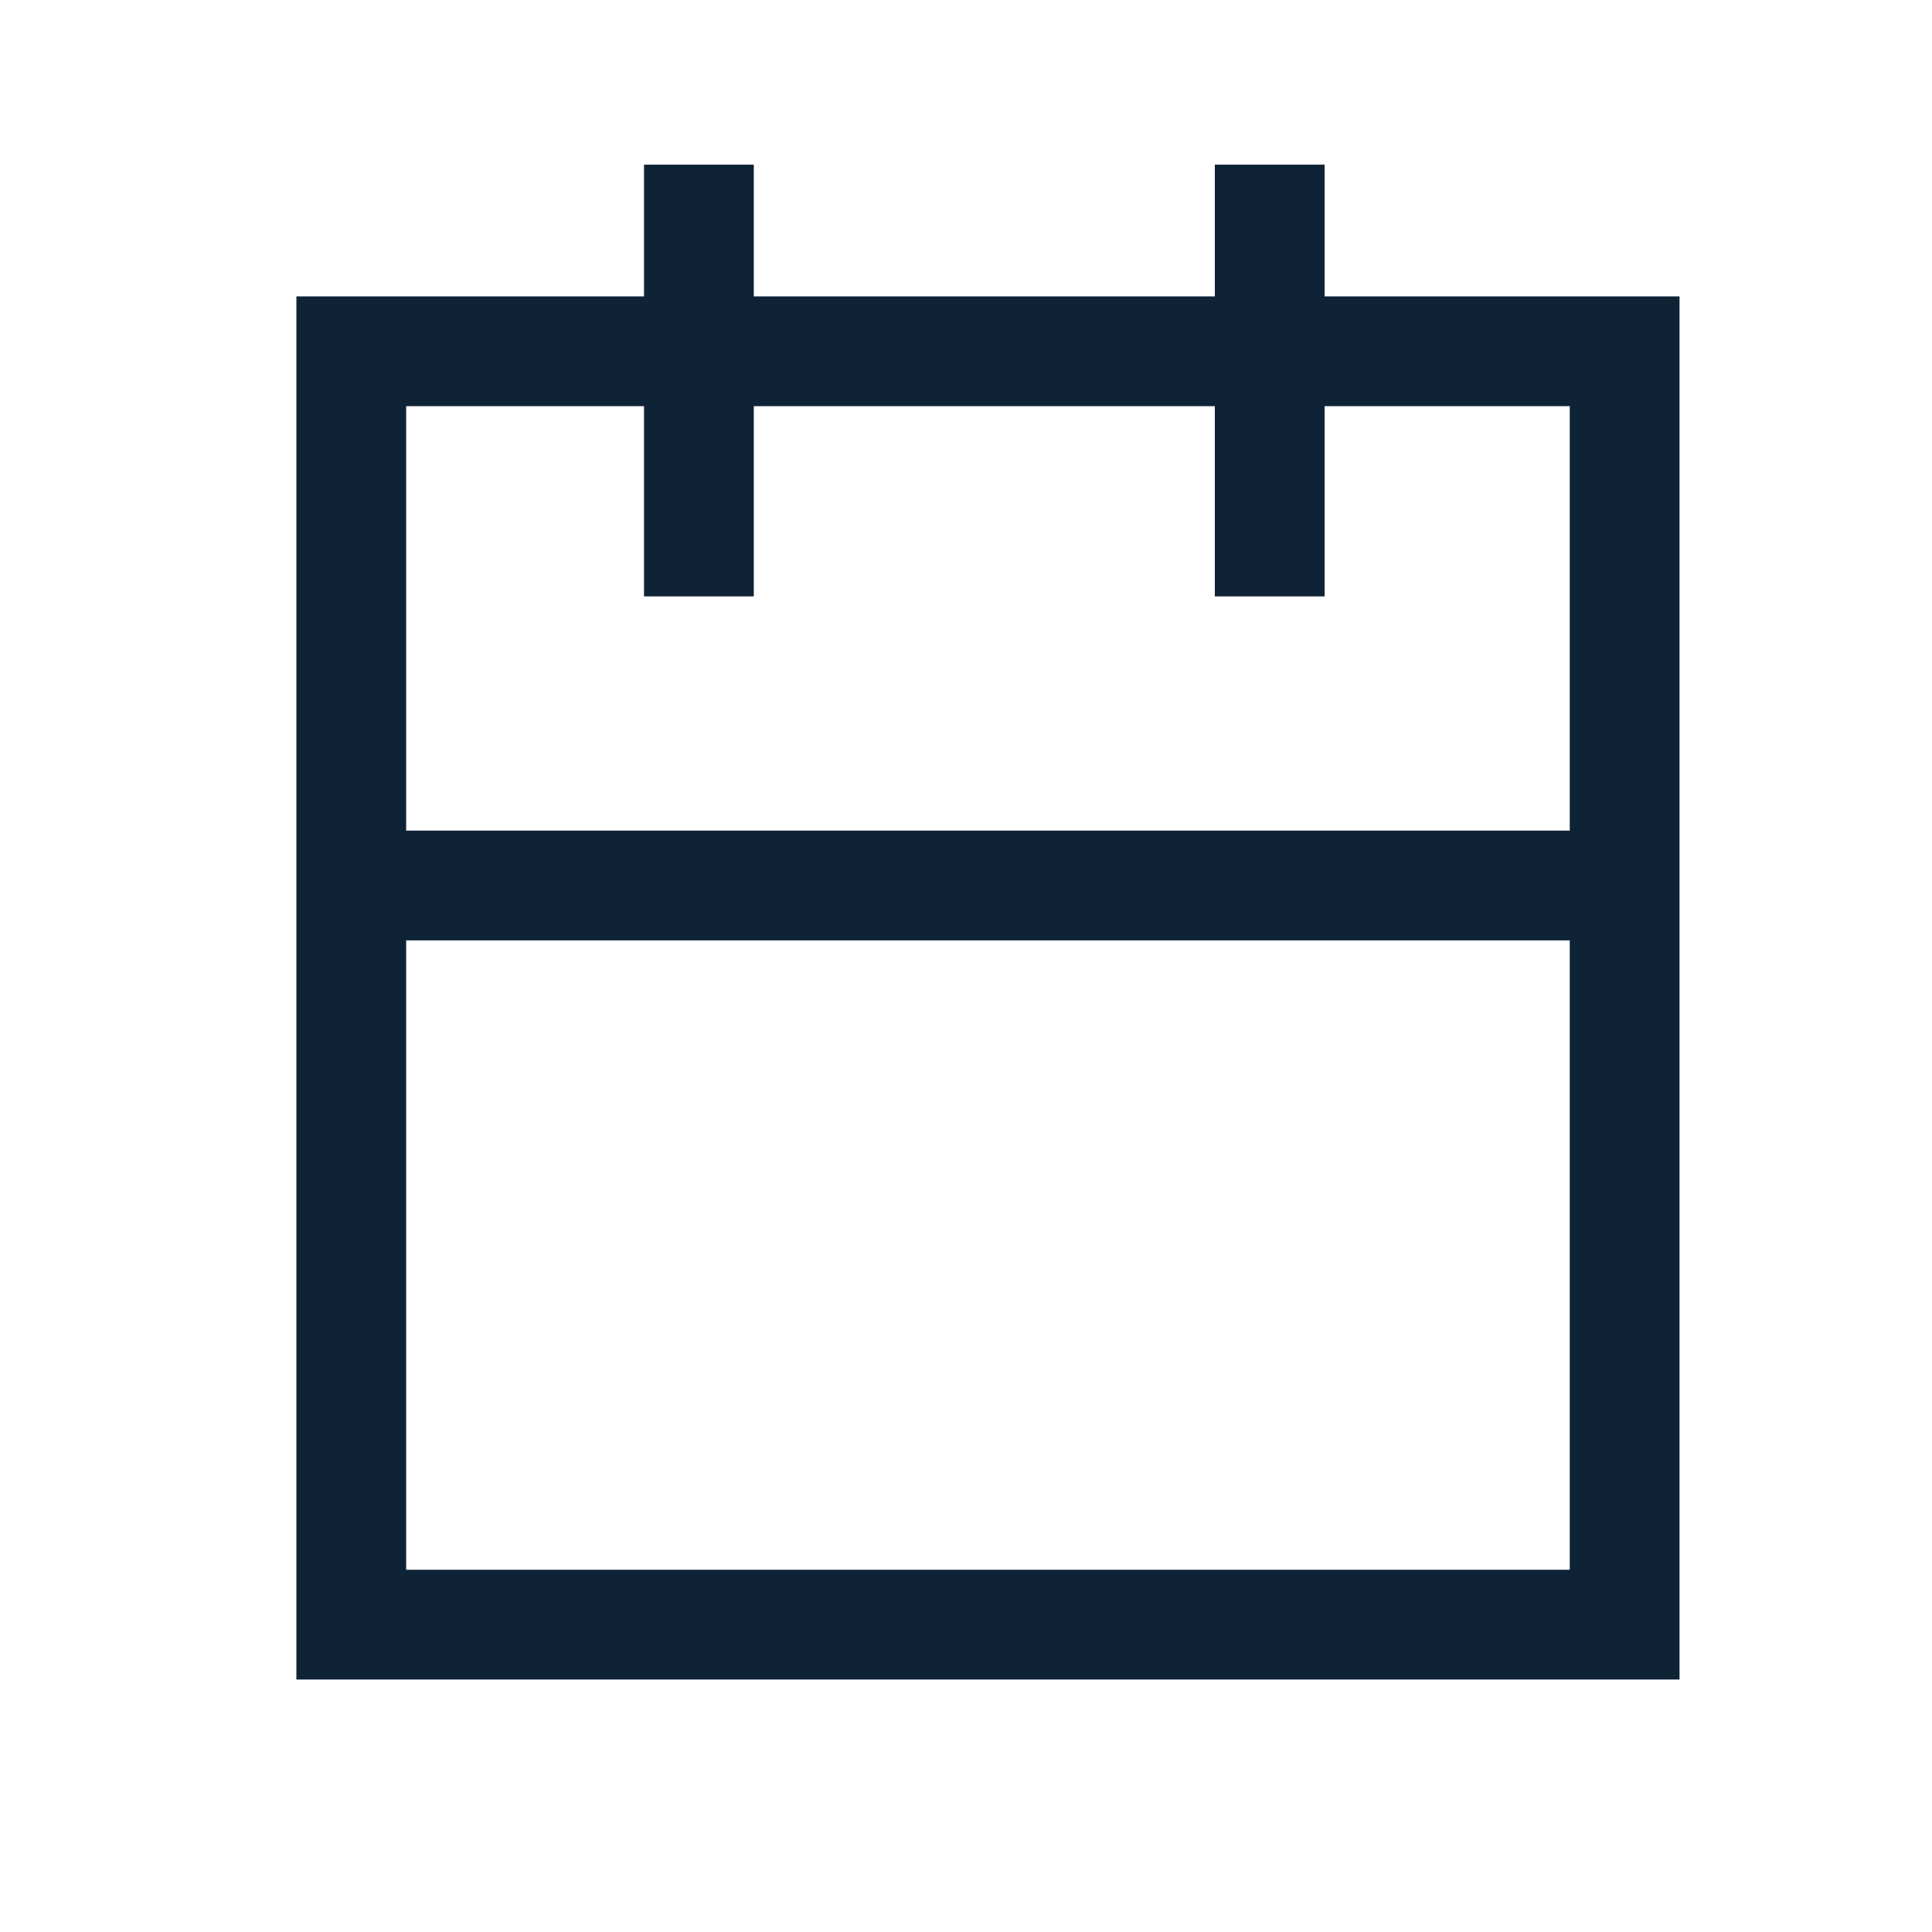
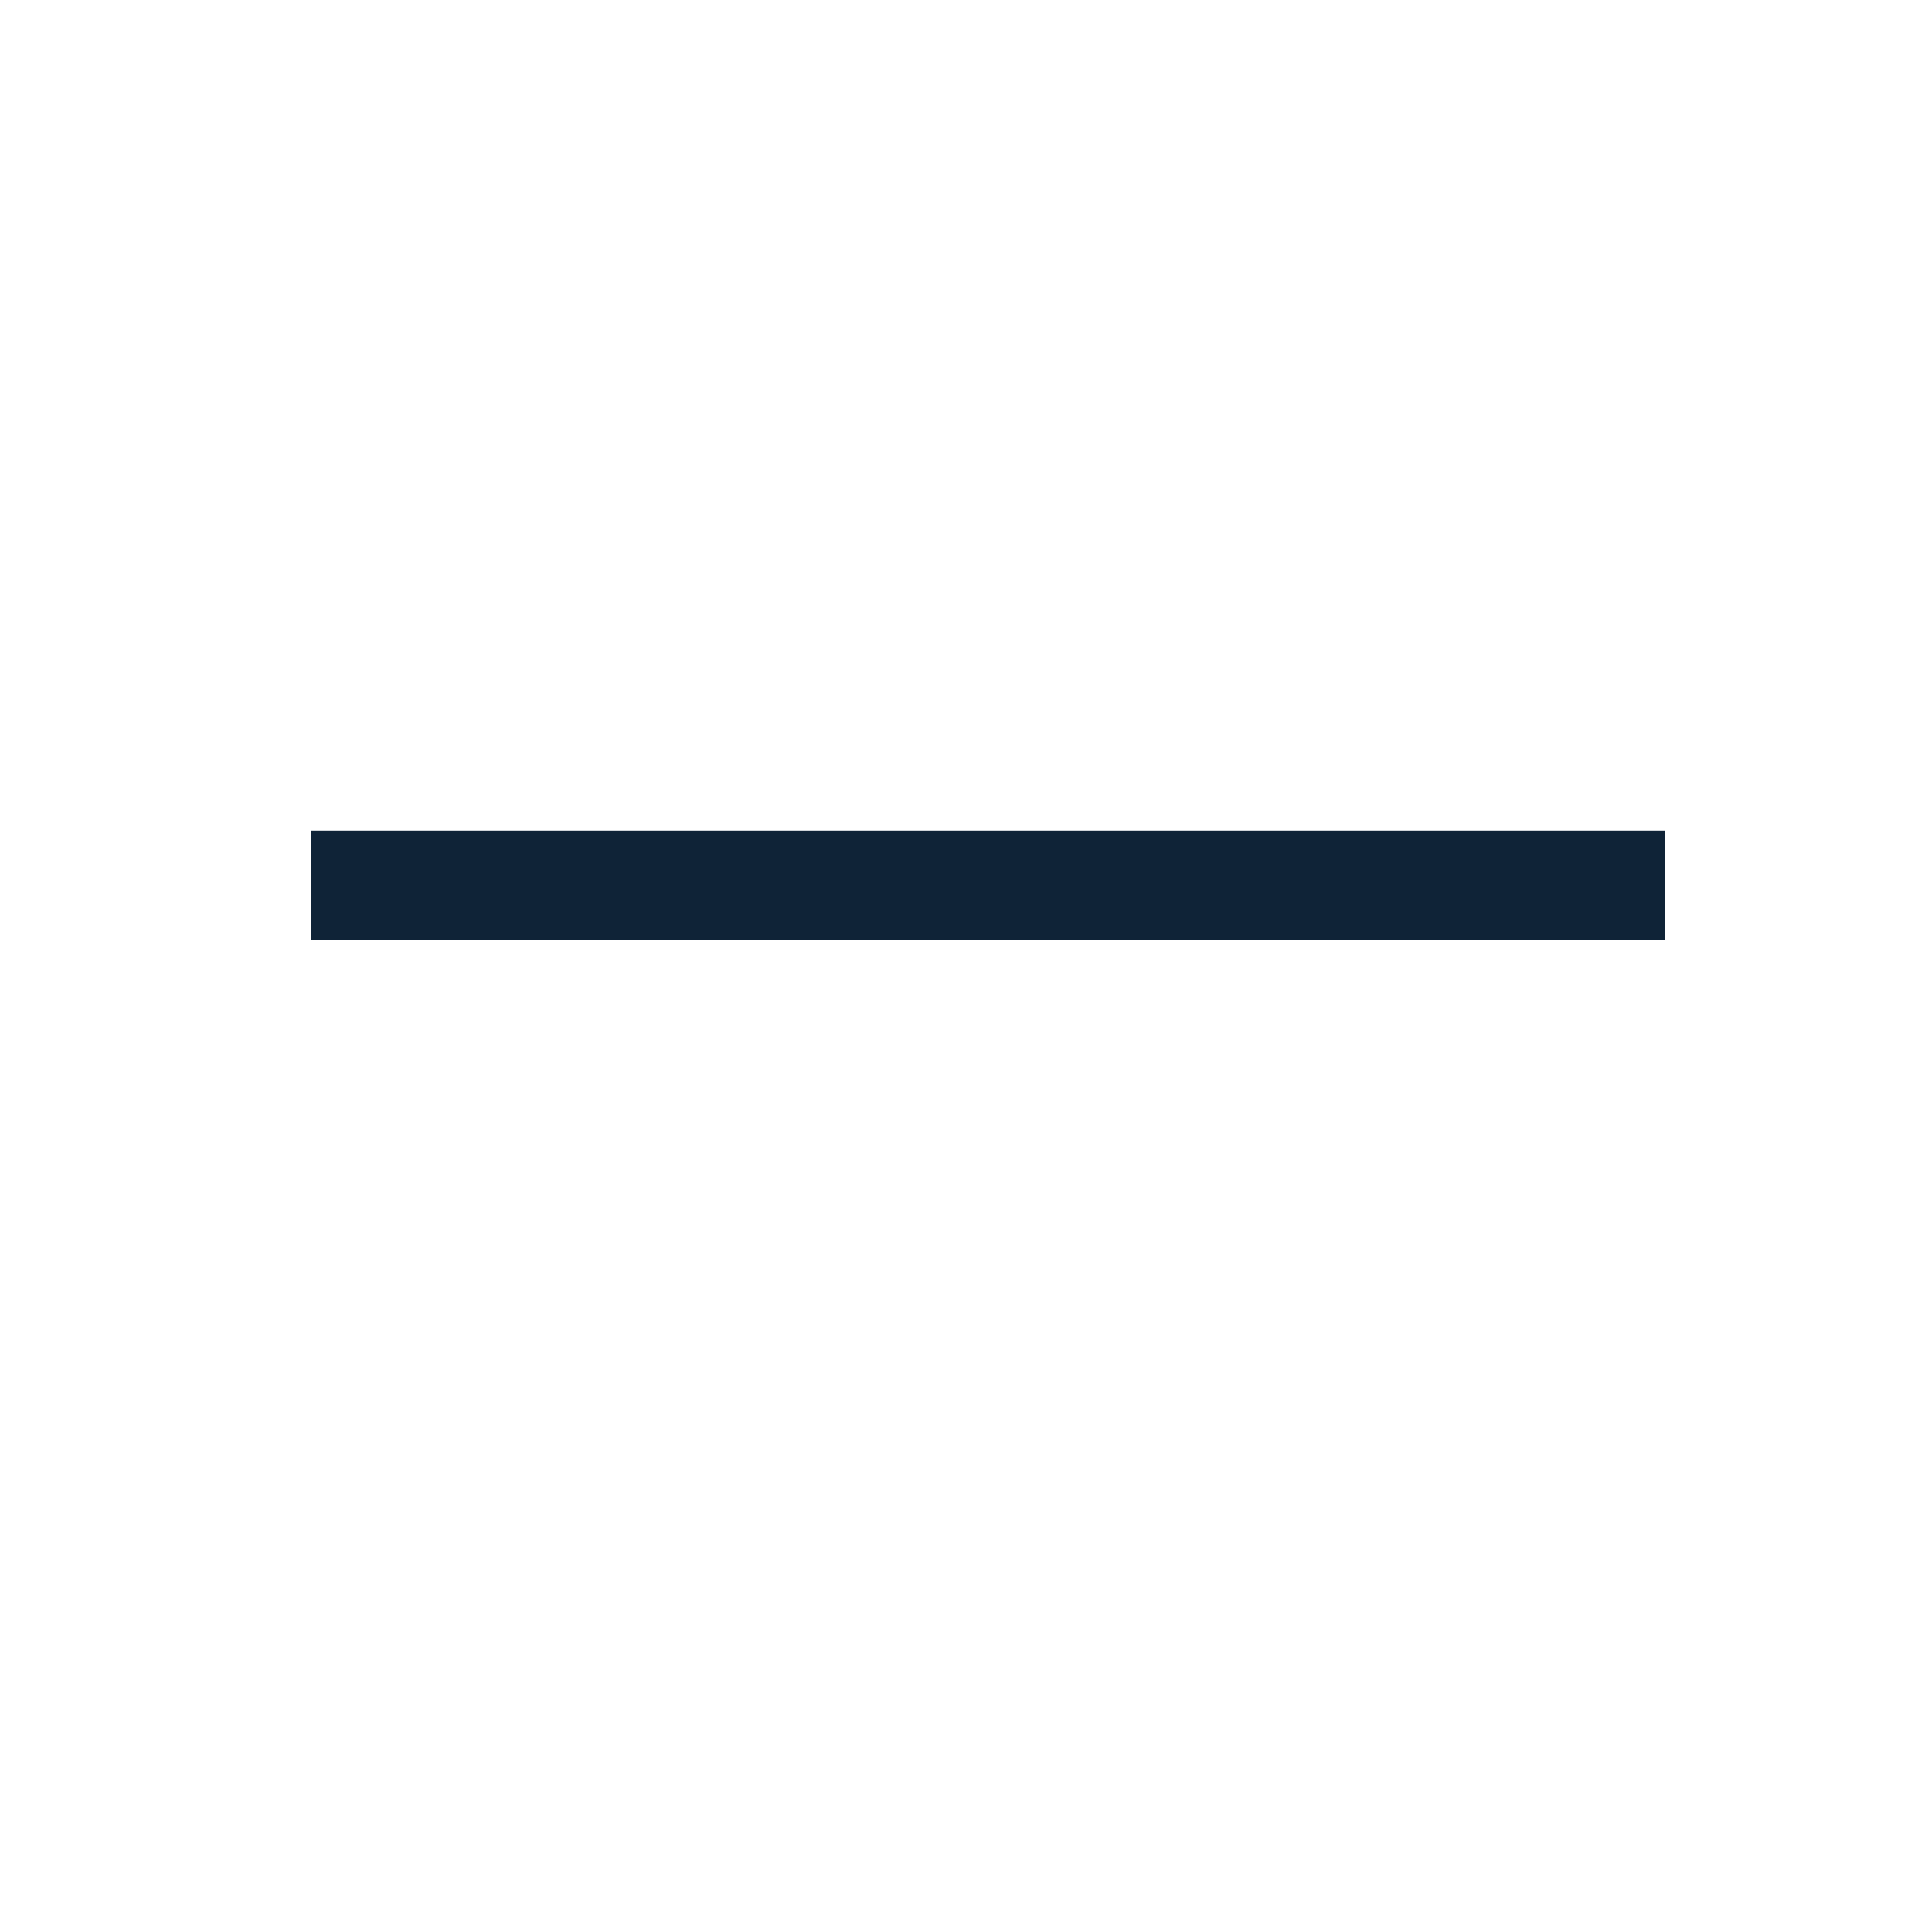
<svg xmlns="http://www.w3.org/2000/svg" width="44px" height="44px" viewBox="0 0 44 44" version="1.1">
  <title>calendar</title>
  <g id="Page-1" stroke="none" stroke-width="1" fill="none" fill-rule="evenodd">
    <g id="calendar">
-       <polygon id="Path" points="0 0 44 0 44 44 0 44" />
-       <rect id="Rectangle" x="7.333" y="9.429" width="29.333" height="29.071" rx="4.67" />
-       <rect id="Rectangle" stroke="#0F2337" stroke-width="2.5" x="8" y="8" width="29" height="29" />
-       <line x1="28.917" y1="5" x2="28.917" y2="12.333" id="Path" stroke="#0F2337" stroke-width="2.5" stroke-linecap="square" stroke-linejoin="round" />
-       <line x1="15.917" y1="5" x2="15.917" y2="12.333" id="Path" stroke="#0F2337" stroke-width="2.5" stroke-linecap="square" stroke-linejoin="round" />
      <line x1="8.333" y1="20.167" x2="36.667" y2="20.167" id="Path" stroke="#0F2337" stroke-width="2.5" stroke-linecap="square" stroke-linejoin="round" />
    </g>
  </g>
</svg>